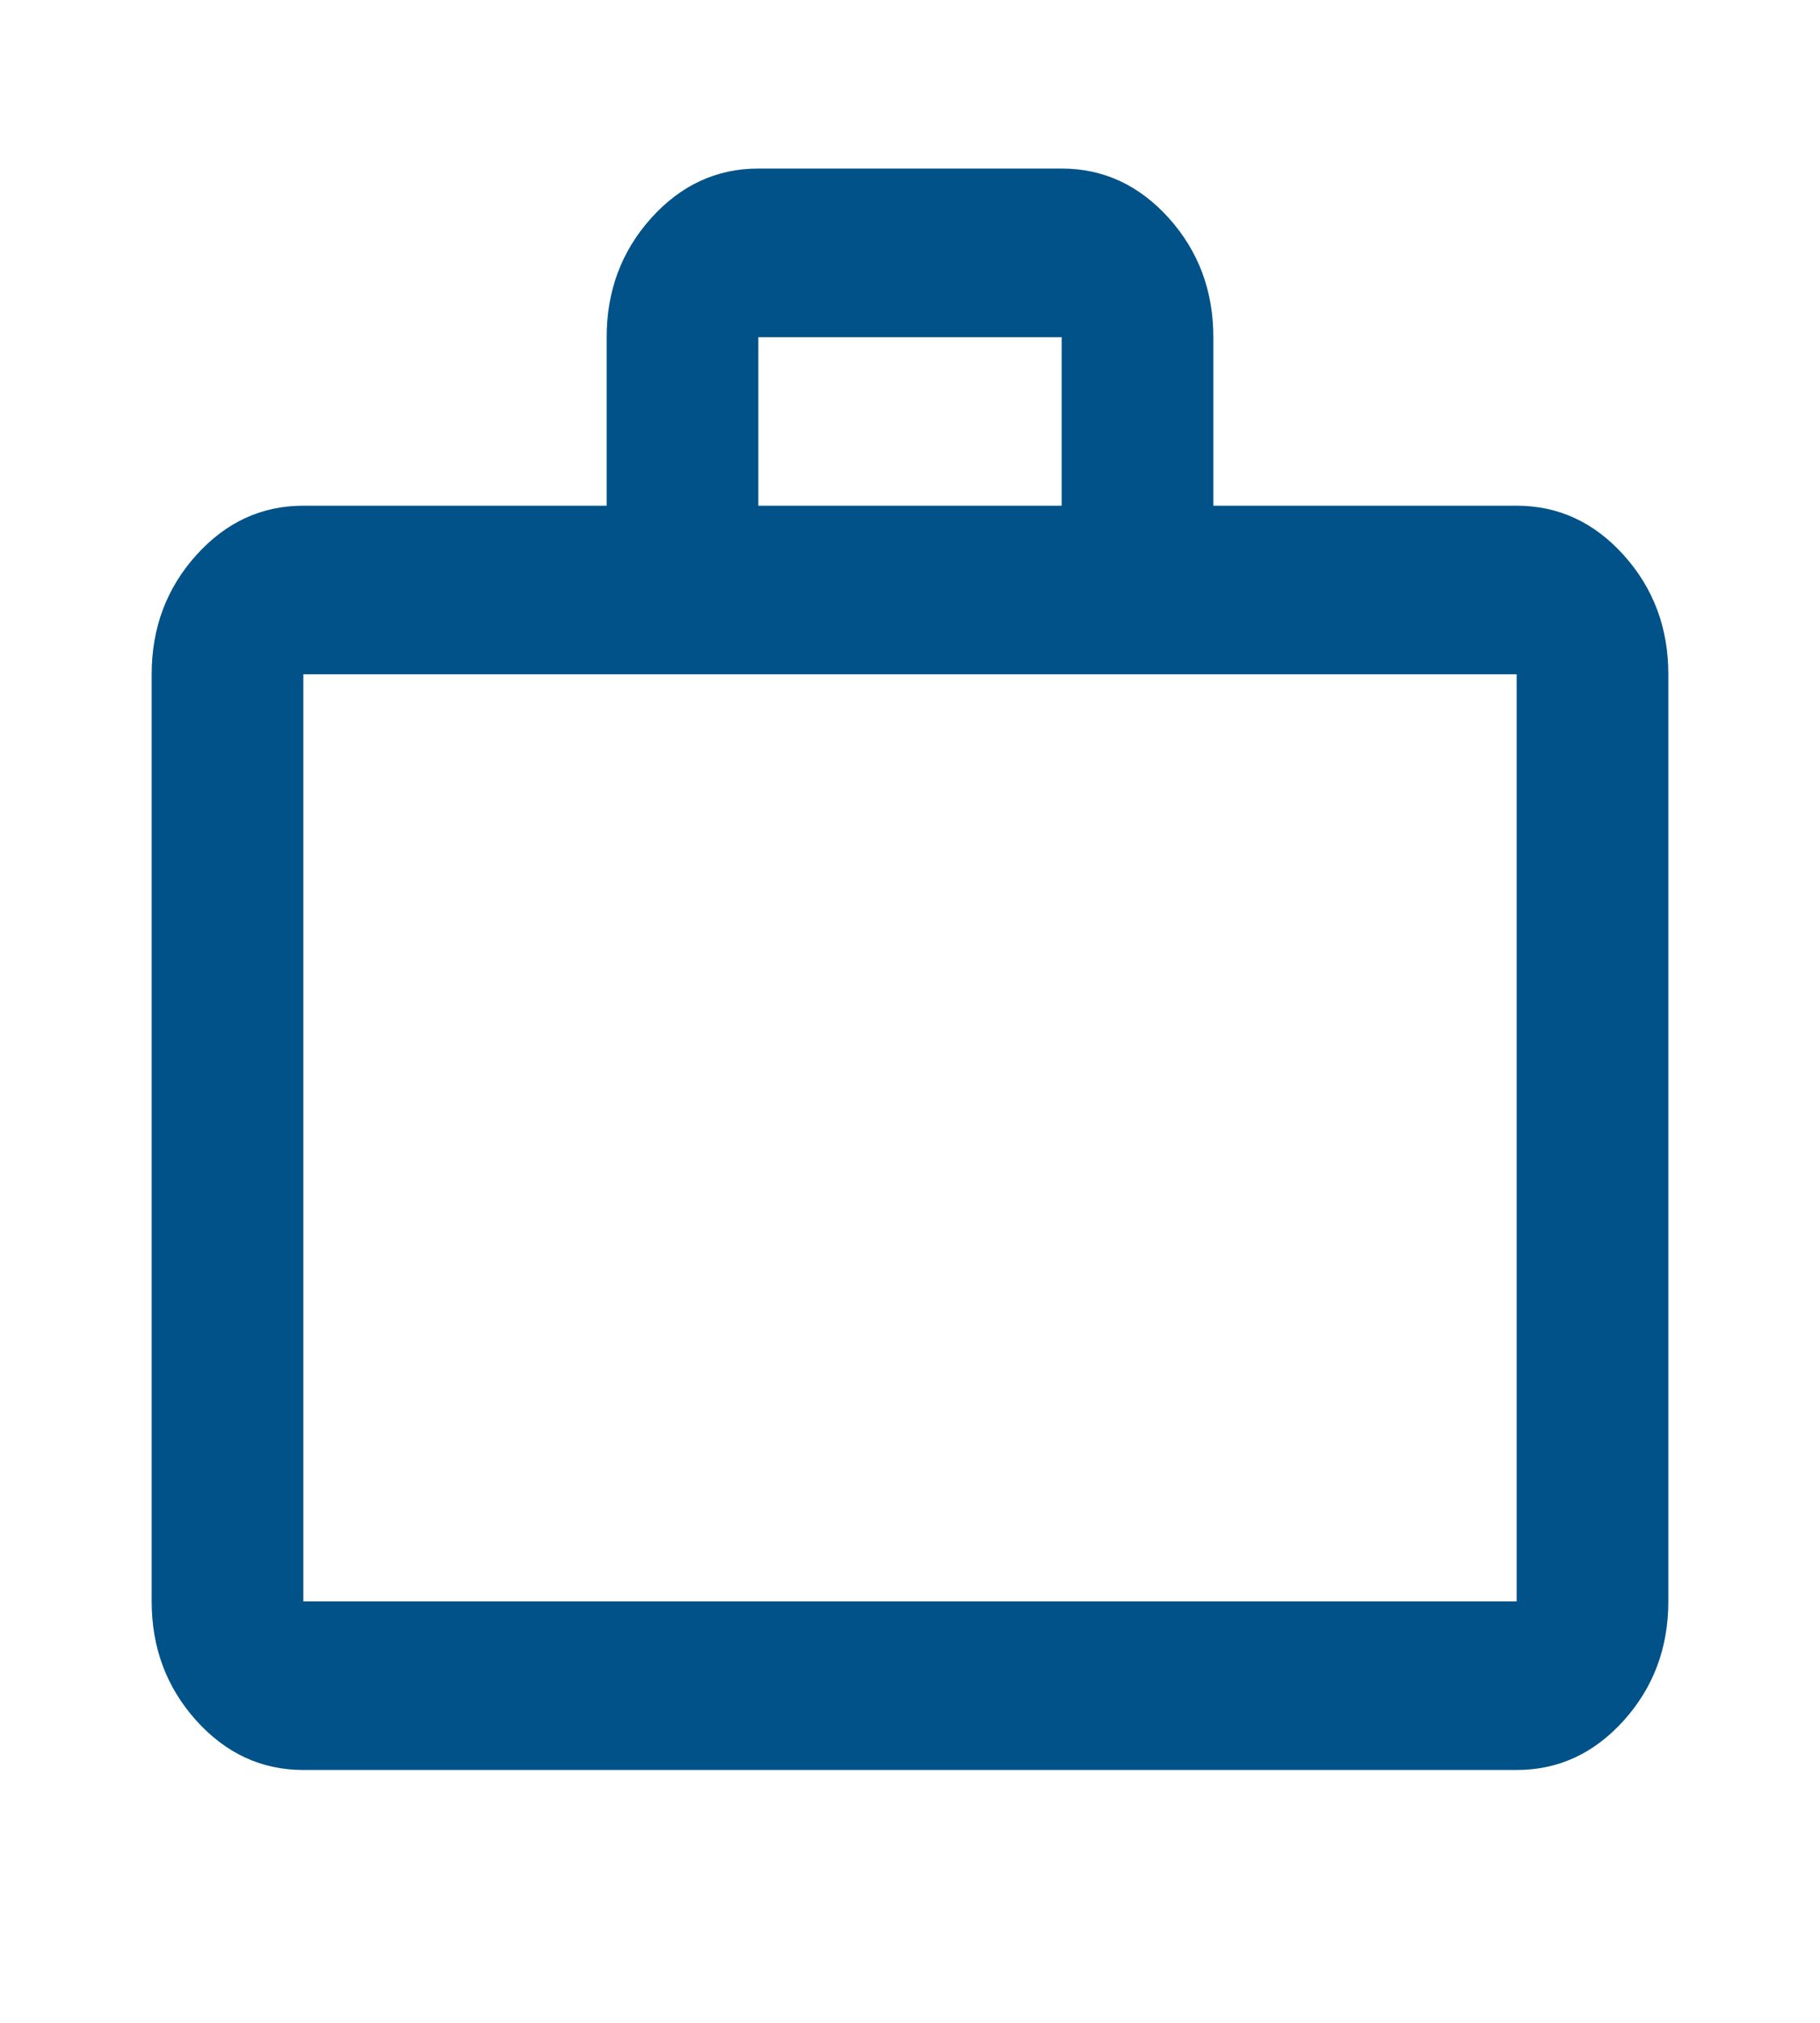
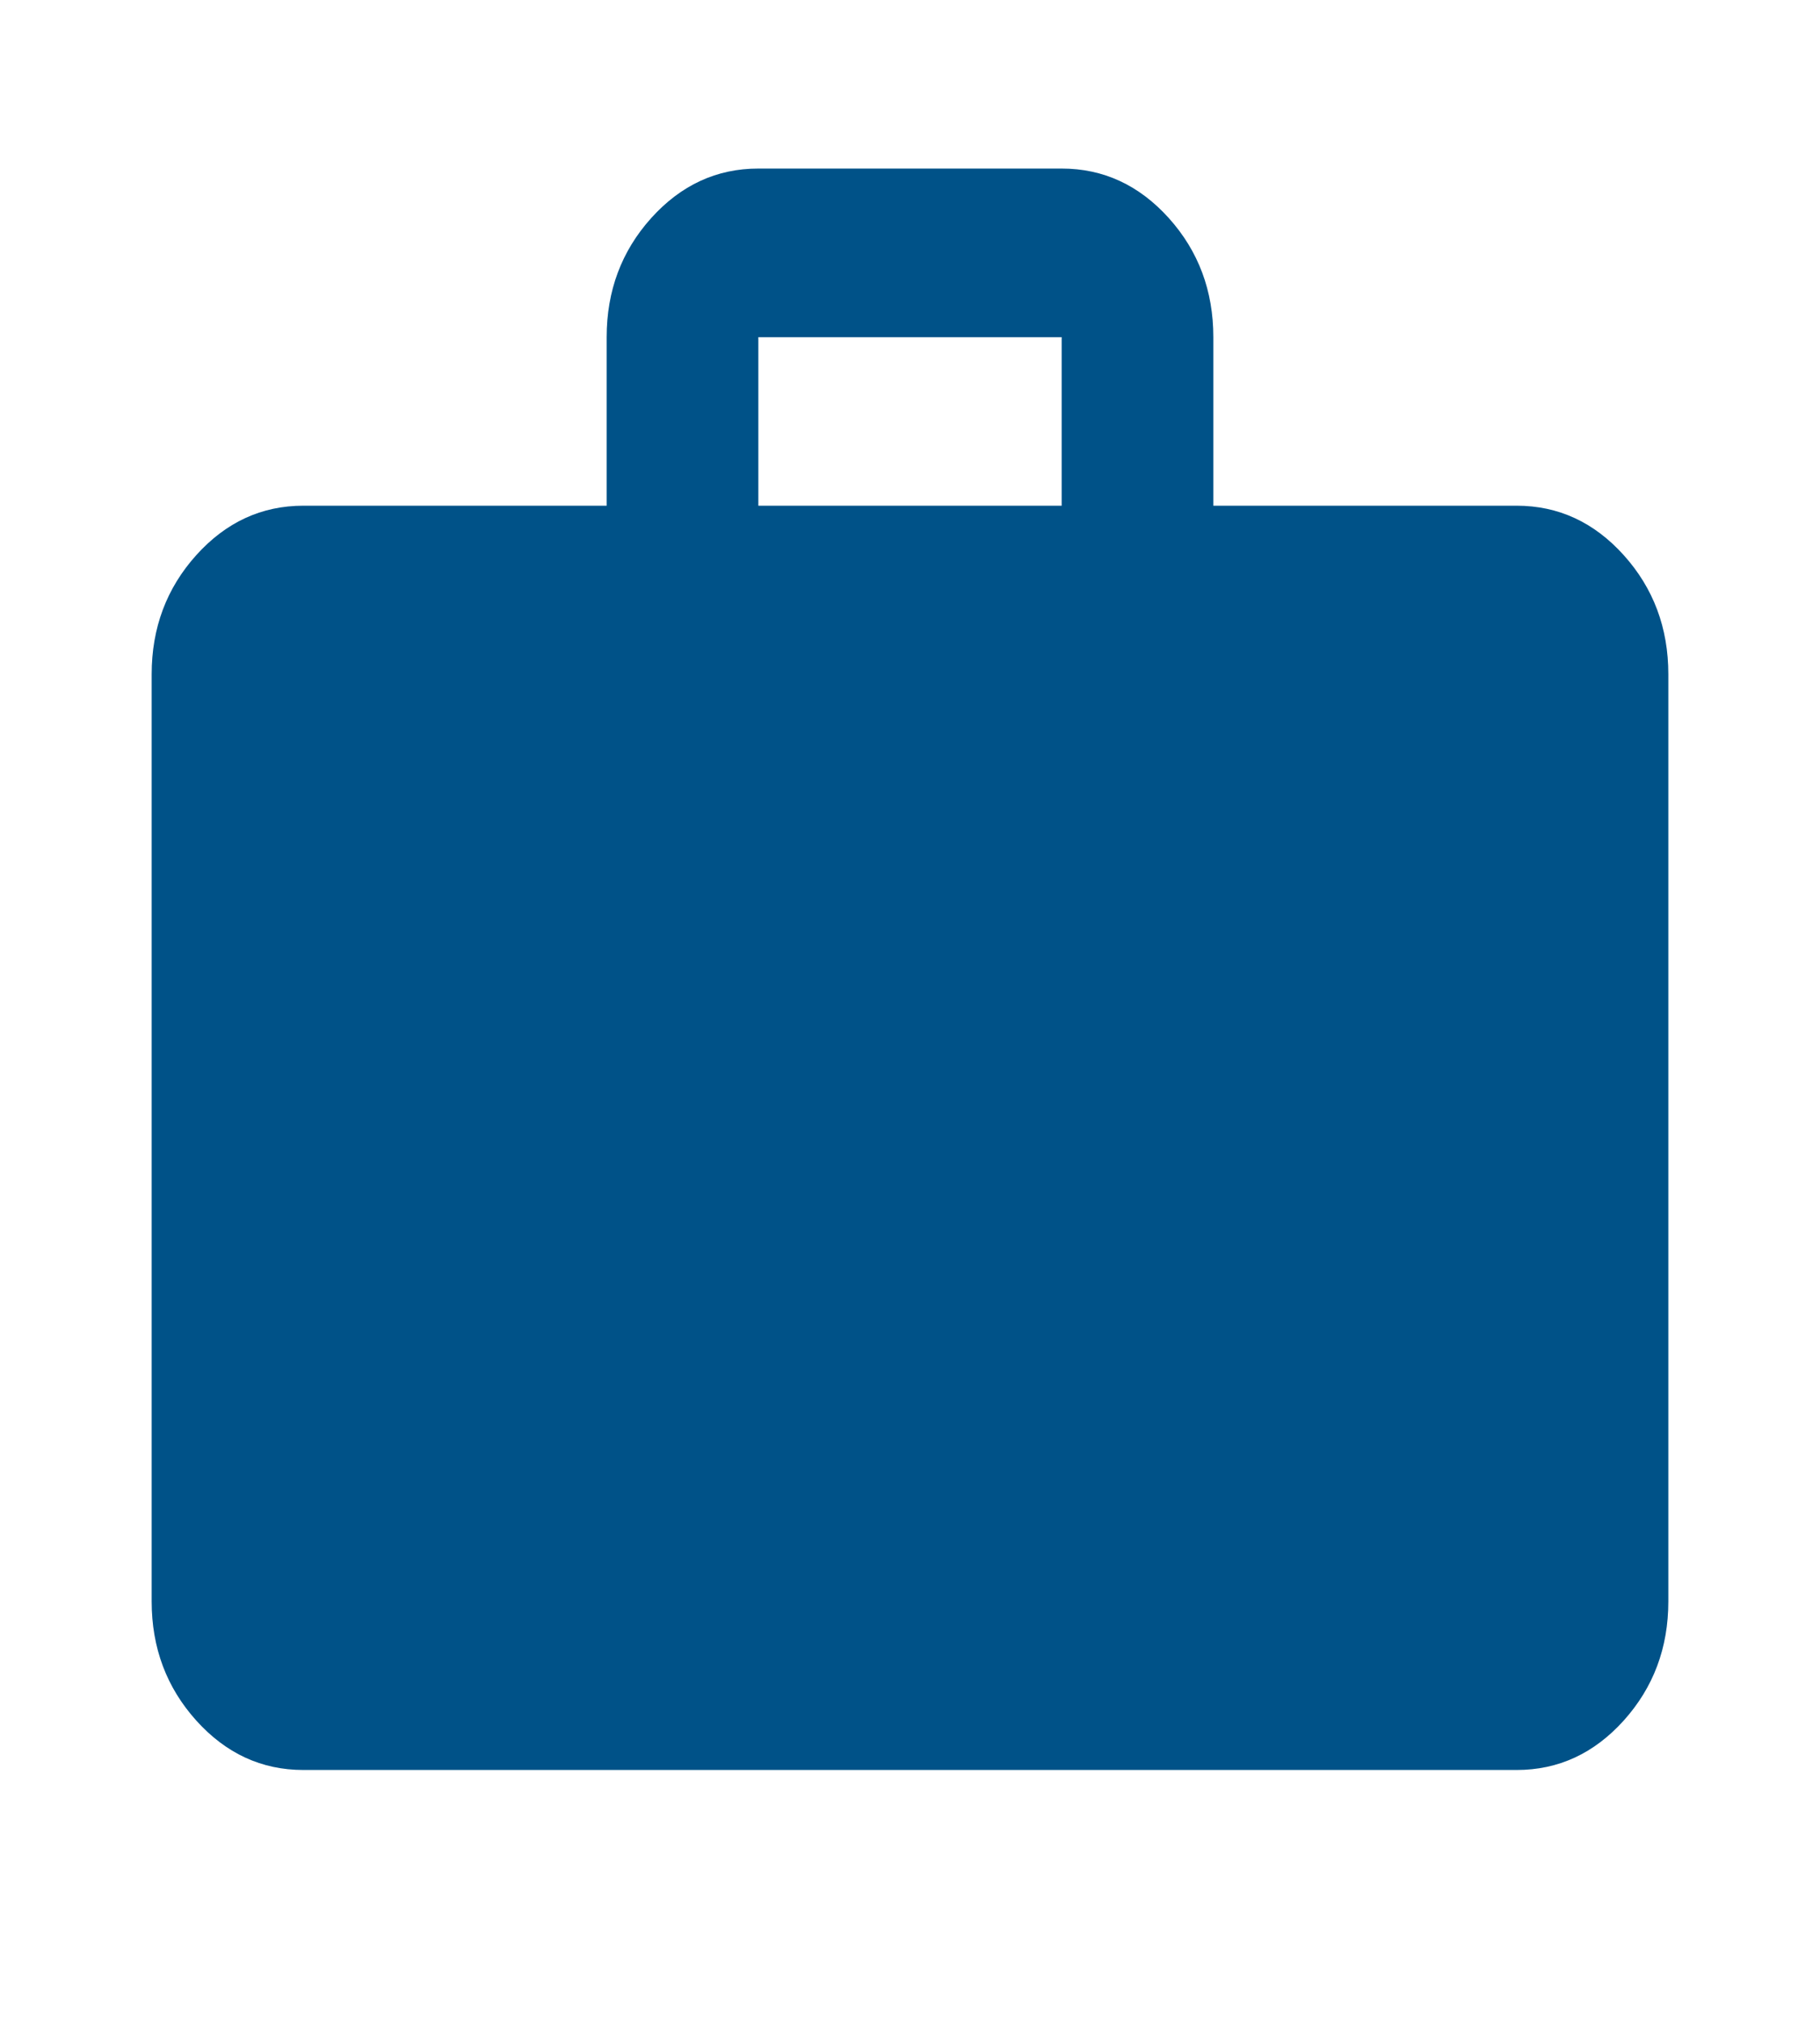
<svg xmlns="http://www.w3.org/2000/svg" width="36" height="40" viewBox="0 0 36 40" fill="none">
-   <path d="M6 35C5.175 35 4.469 34.674 3.881 34.021C3.294 33.368 3 32.583 3 31.667V13.333C3 12.417 3.294 11.632 3.881 10.979C4.469 10.326 5.175 10 6 10H12V6.667C12 5.75 12.294 4.965 12.881 4.312C13.469 3.66 14.175 3.333 15 3.333H21C21.825 3.333 22.531 3.66 23.119 4.312C23.706 4.965 24 5.75 24 6.667V10H30C30.825 10 31.531 10.326 32.119 10.979C32.706 11.632 33 12.417 33 13.333V31.667C33 32.583 32.706 33.368 32.119 34.021C31.531 34.674 30.825 35 30 35H6ZM6 31.667H30V13.333H6V31.667ZM15 10H21V6.667H15V10Z" fill="#005288" />
+   <path d="M6 35C5.175 35 4.469 34.674 3.881 34.021C3.294 33.368 3 32.583 3 31.667V13.333C3 12.417 3.294 11.632 3.881 10.979C4.469 10.326 5.175 10 6 10H12V6.667C12 5.75 12.294 4.965 12.881 4.312C13.469 3.66 14.175 3.333 15 3.333H21C21.825 3.333 22.531 3.66 23.119 4.312C23.706 4.965 24 5.75 24 6.667V10H30C30.825 10 31.531 10.326 32.119 10.979C32.706 11.632 33 12.417 33 13.333V31.667C33 32.583 32.706 33.368 32.119 34.021C31.531 34.674 30.825 35 30 35H6ZM6 31.667H30V13.333V31.667ZM15 10H21V6.667H15V10Z" fill="#005288" />
</svg>